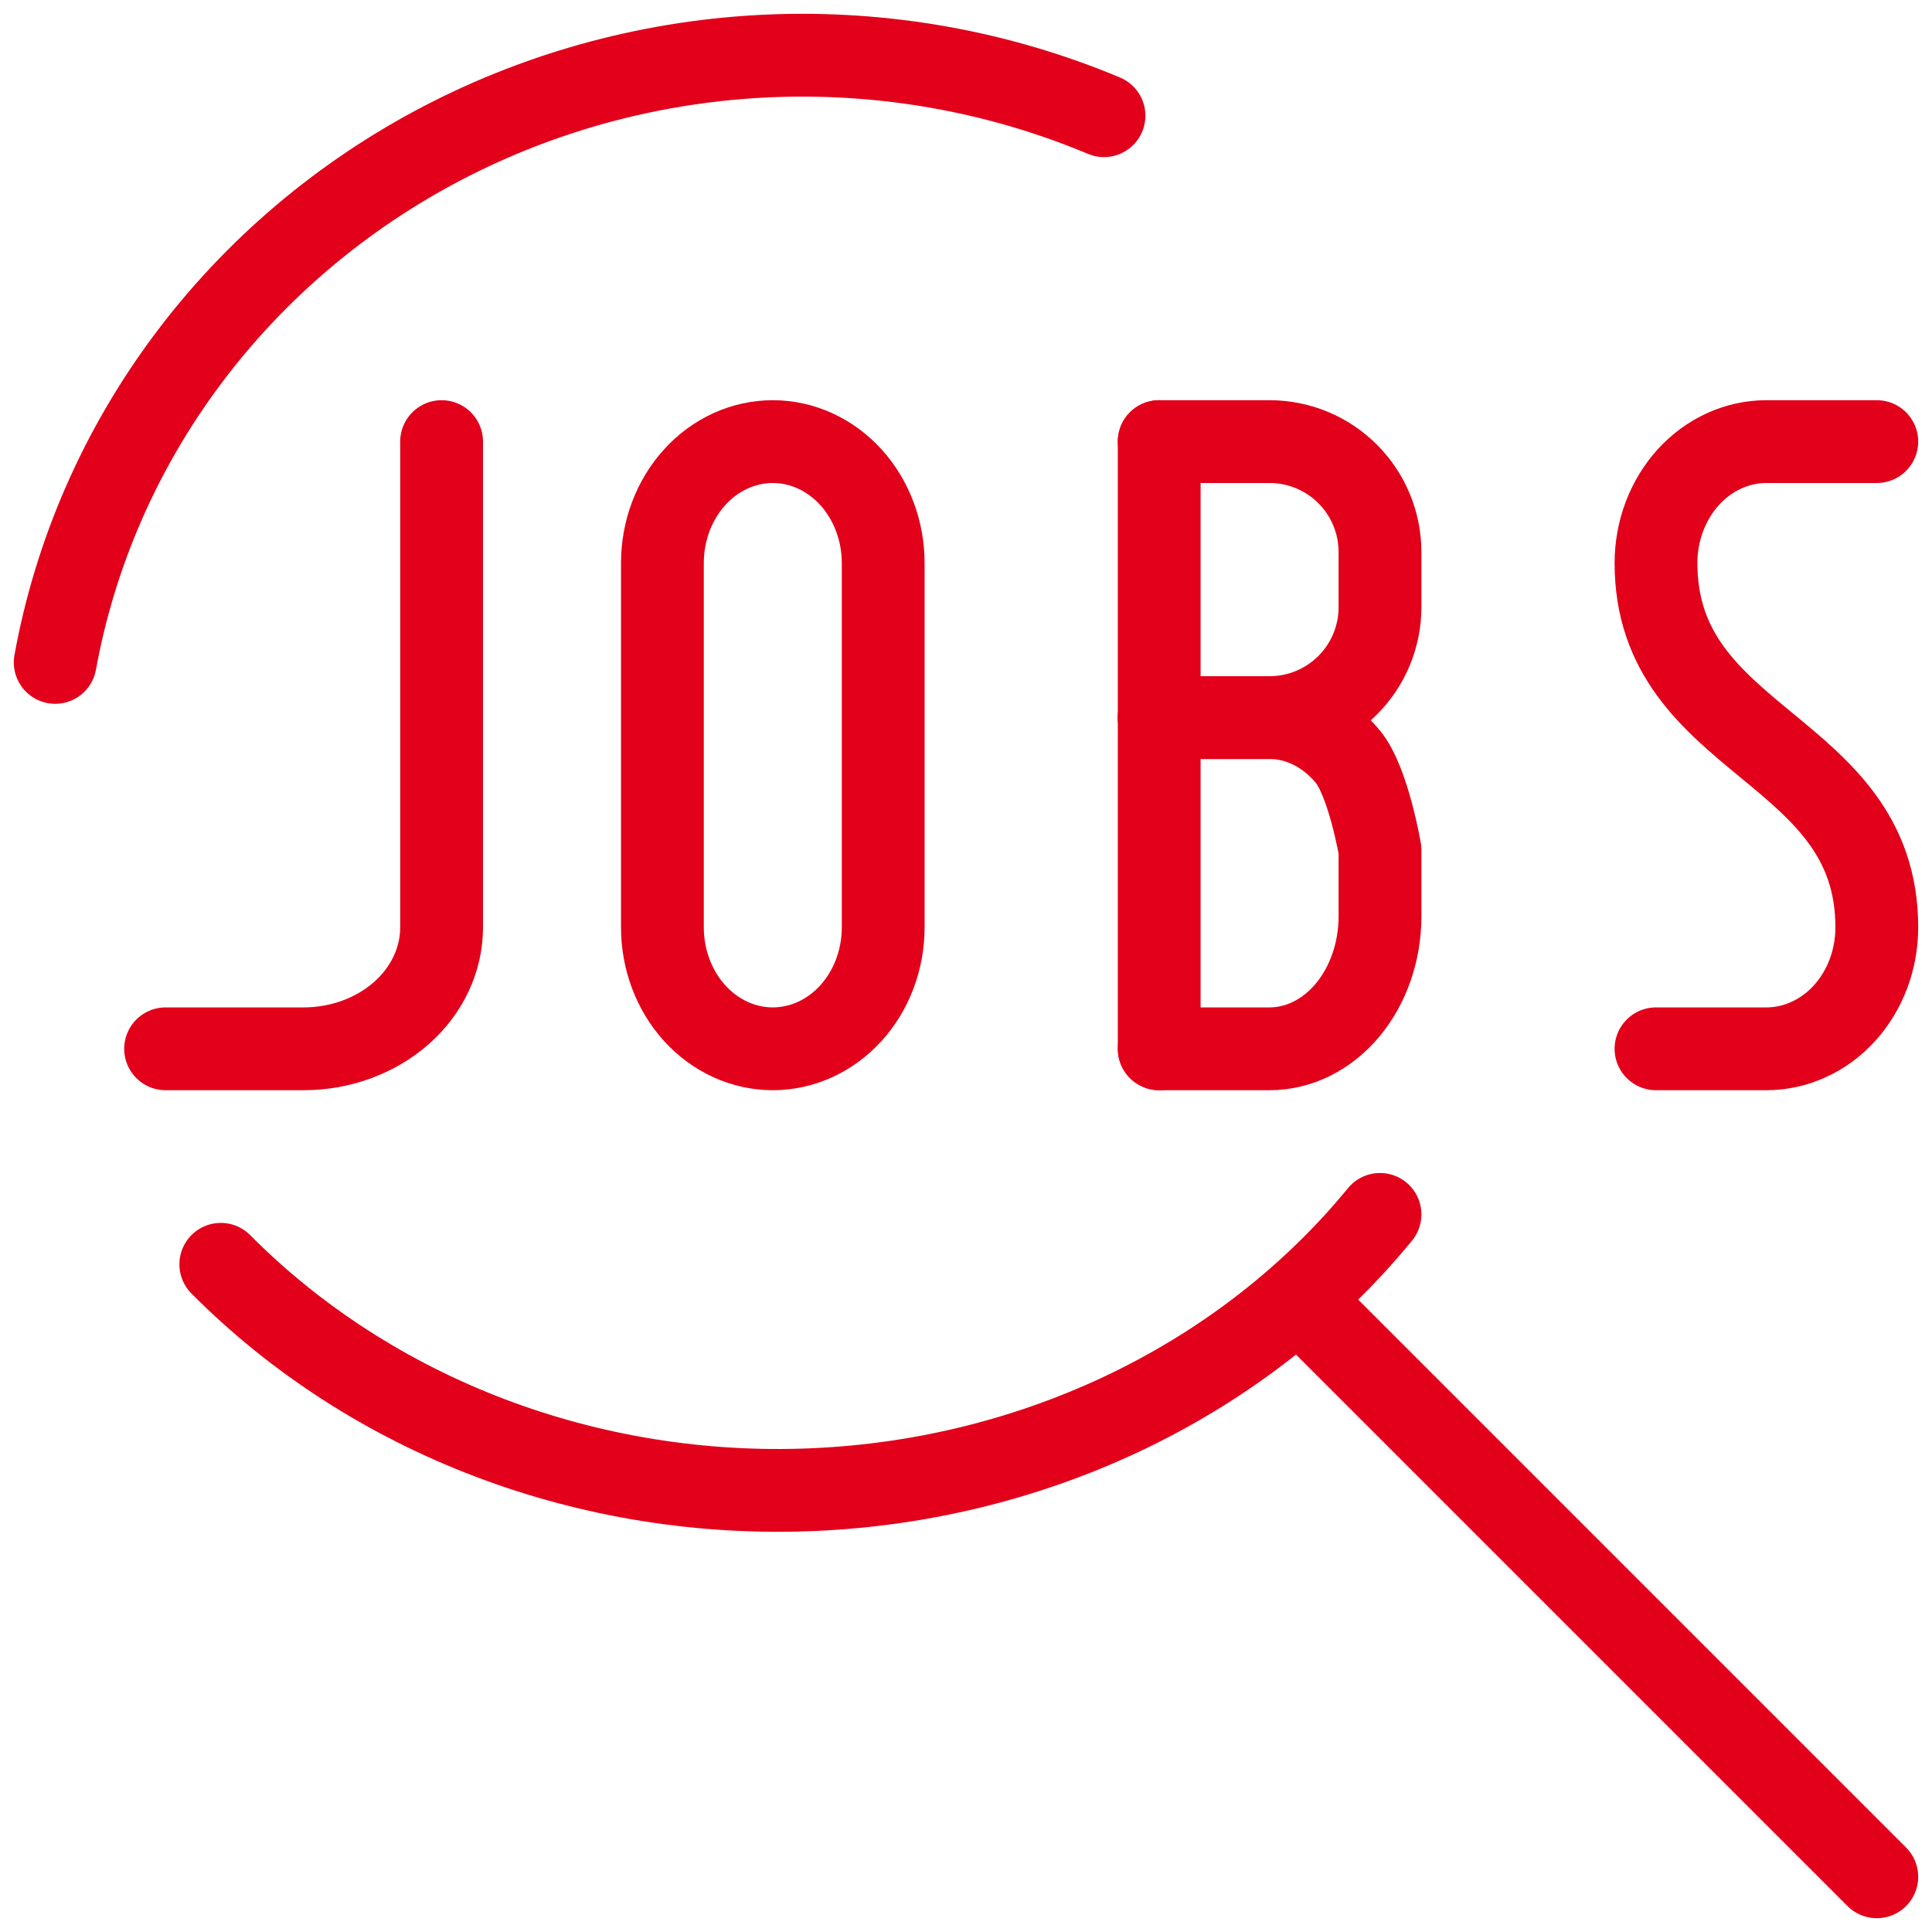
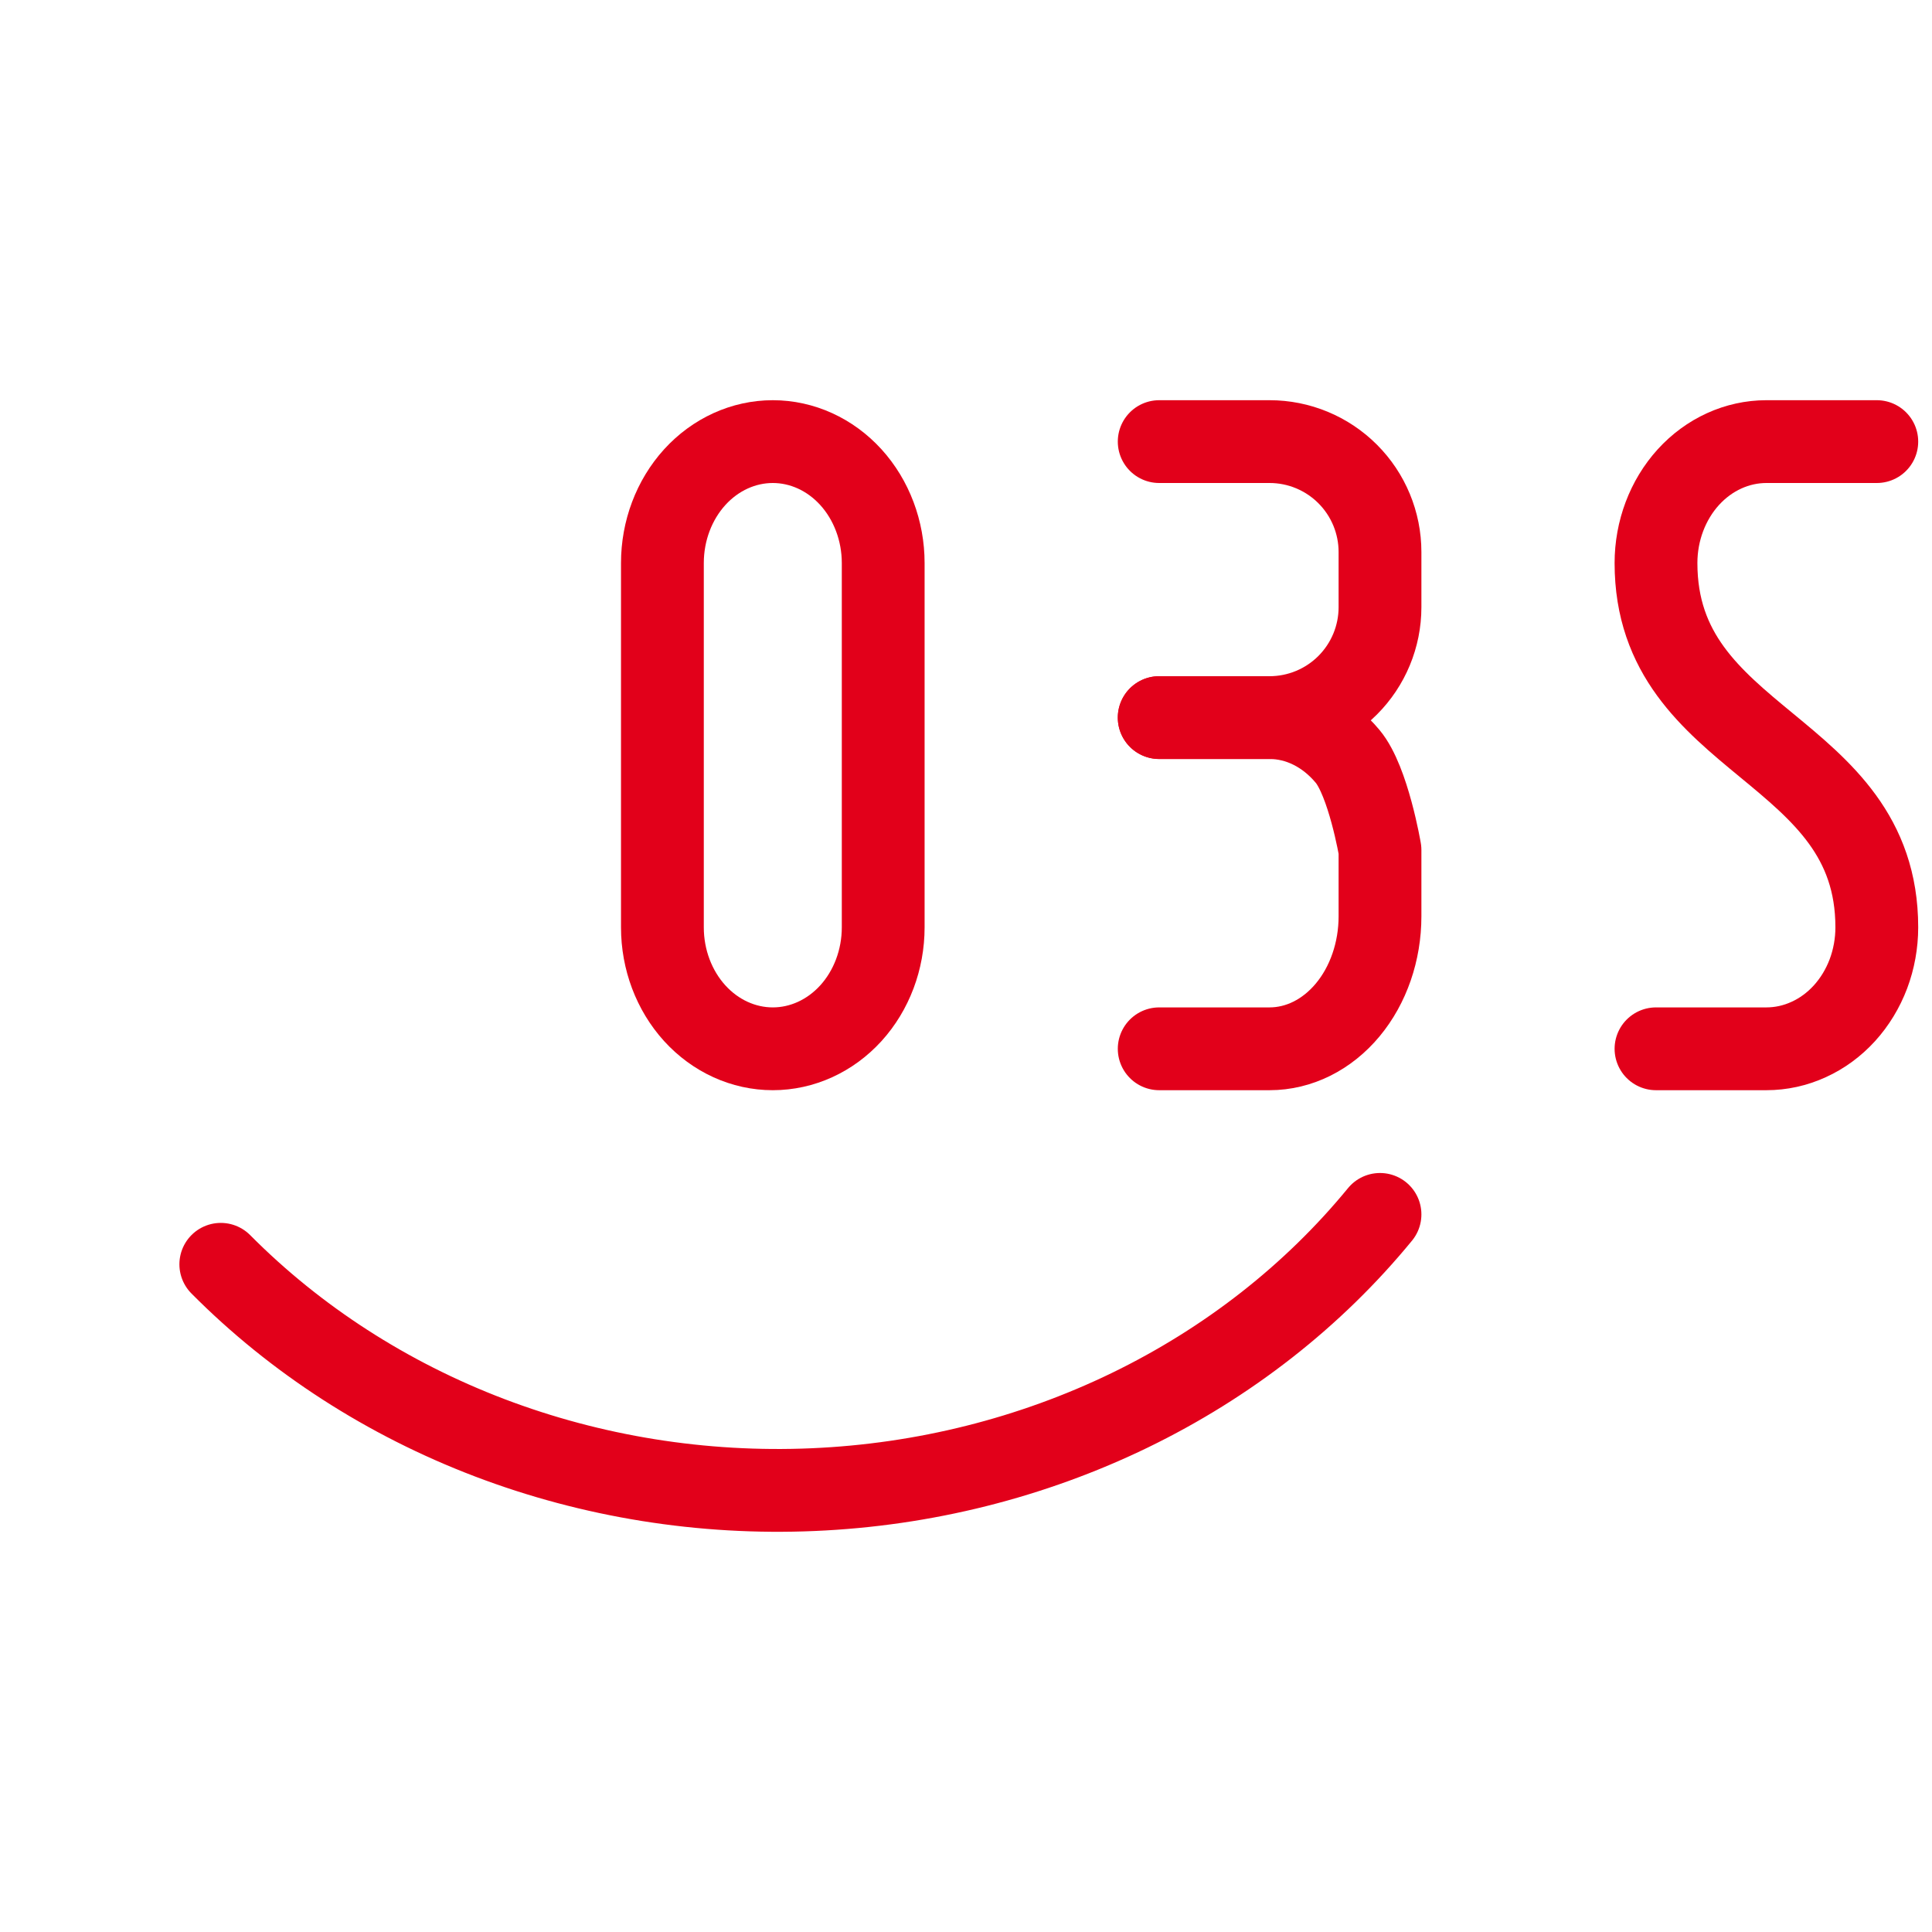
<svg xmlns="http://www.w3.org/2000/svg" width="35" height="35" viewBox="0 0 35 35" fill="none">
-   <path d="M1 12C1.36 10.02 2.179 8.144 3.395 6.515C4.611 4.885 6.193 3.543 8.021 2.59C9.85 1.637 11.877 1.098 13.952 1.012C16.027 0.927 18.095 1.297 20 2.096" stroke="#E2001A" stroke-width="1.5" stroke-linecap="round" stroke-linejoin="round" />
  <path d="M25 22C23.792 23.474 22.245 24.685 20.47 25.547C18.695 26.408 16.736 26.9 14.731 26.986C12.726 27.073 10.725 26.752 8.87 26.046C7.016 25.34 5.353 24.267 4 22.904" stroke="#E2001A" stroke-width="1.5" stroke-linecap="round" stroke-linejoin="round" />
-   <path d="M24 24L34 34" stroke="#E2001A" stroke-width="1.5" stroke-linecap="round" stroke-linejoin="round" />
-   <path d="M8 8V16.8C8 17.384 7.737 17.943 7.268 18.356C6.799 18.768 6.163 19 5.5 19H3" stroke="#E2001A" stroke-width="1.5" stroke-linecap="round" stroke-linejoin="round" />
  <path d="M14 8C13.47 8 12.961 8.232 12.586 8.644C12.211 9.057 12 9.617 12 10.2V16.8C12 17.384 12.211 17.943 12.586 18.356C12.961 18.768 13.47 19 14 19C14.53 19 15.039 18.768 15.414 18.356C15.789 17.943 16 17.384 16 16.8V10.2C16 9.617 15.789 9.057 15.414 8.644C15.039 8.232 14.53 8 14 8Z" stroke="#E2001A" stroke-width="1.5" stroke-linecap="round" stroke-linejoin="round" />
-   <path d="M21 19V8" stroke="#E2001A" stroke-width="1.5" stroke-linecap="round" stroke-linejoin="round" />
  <path d="M21 8H23C23.53 8 24.039 8.211 24.414 8.586C24.789 8.961 25 9.47 25 10V11C25 11.53 24.789 12.039 24.414 12.414C24.039 12.789 23.53 13 23 13H21" stroke="#E2001A" stroke-width="1.5" stroke-linecap="round" stroke-linejoin="round" />
  <path d="M21 13H23C23.53 13 24.039 13.253 24.414 13.703C24.789 14.153 25 15.4 25 15.4V16.6C25 17.236 24.789 17.847 24.414 18.297C24.039 18.747 23.53 19 23 19H21" stroke="#E2001A" stroke-width="1.5" stroke-linecap="round" stroke-linejoin="round" />
  <path d="M34 8H32C31.47 8 30.961 8.232 30.586 8.644C30.211 9.057 30 9.617 30 10.2C30 13.5 34 13.5 34 16.8C34 17.089 33.948 17.375 33.848 17.642C33.747 17.909 33.6 18.151 33.414 18.356C33.228 18.56 33.008 18.722 32.765 18.832C32.523 18.943 32.263 19 32 19H30" stroke="#E2001A" stroke-width="1.5" stroke-linecap="round" stroke-linejoin="round" />
</svg>